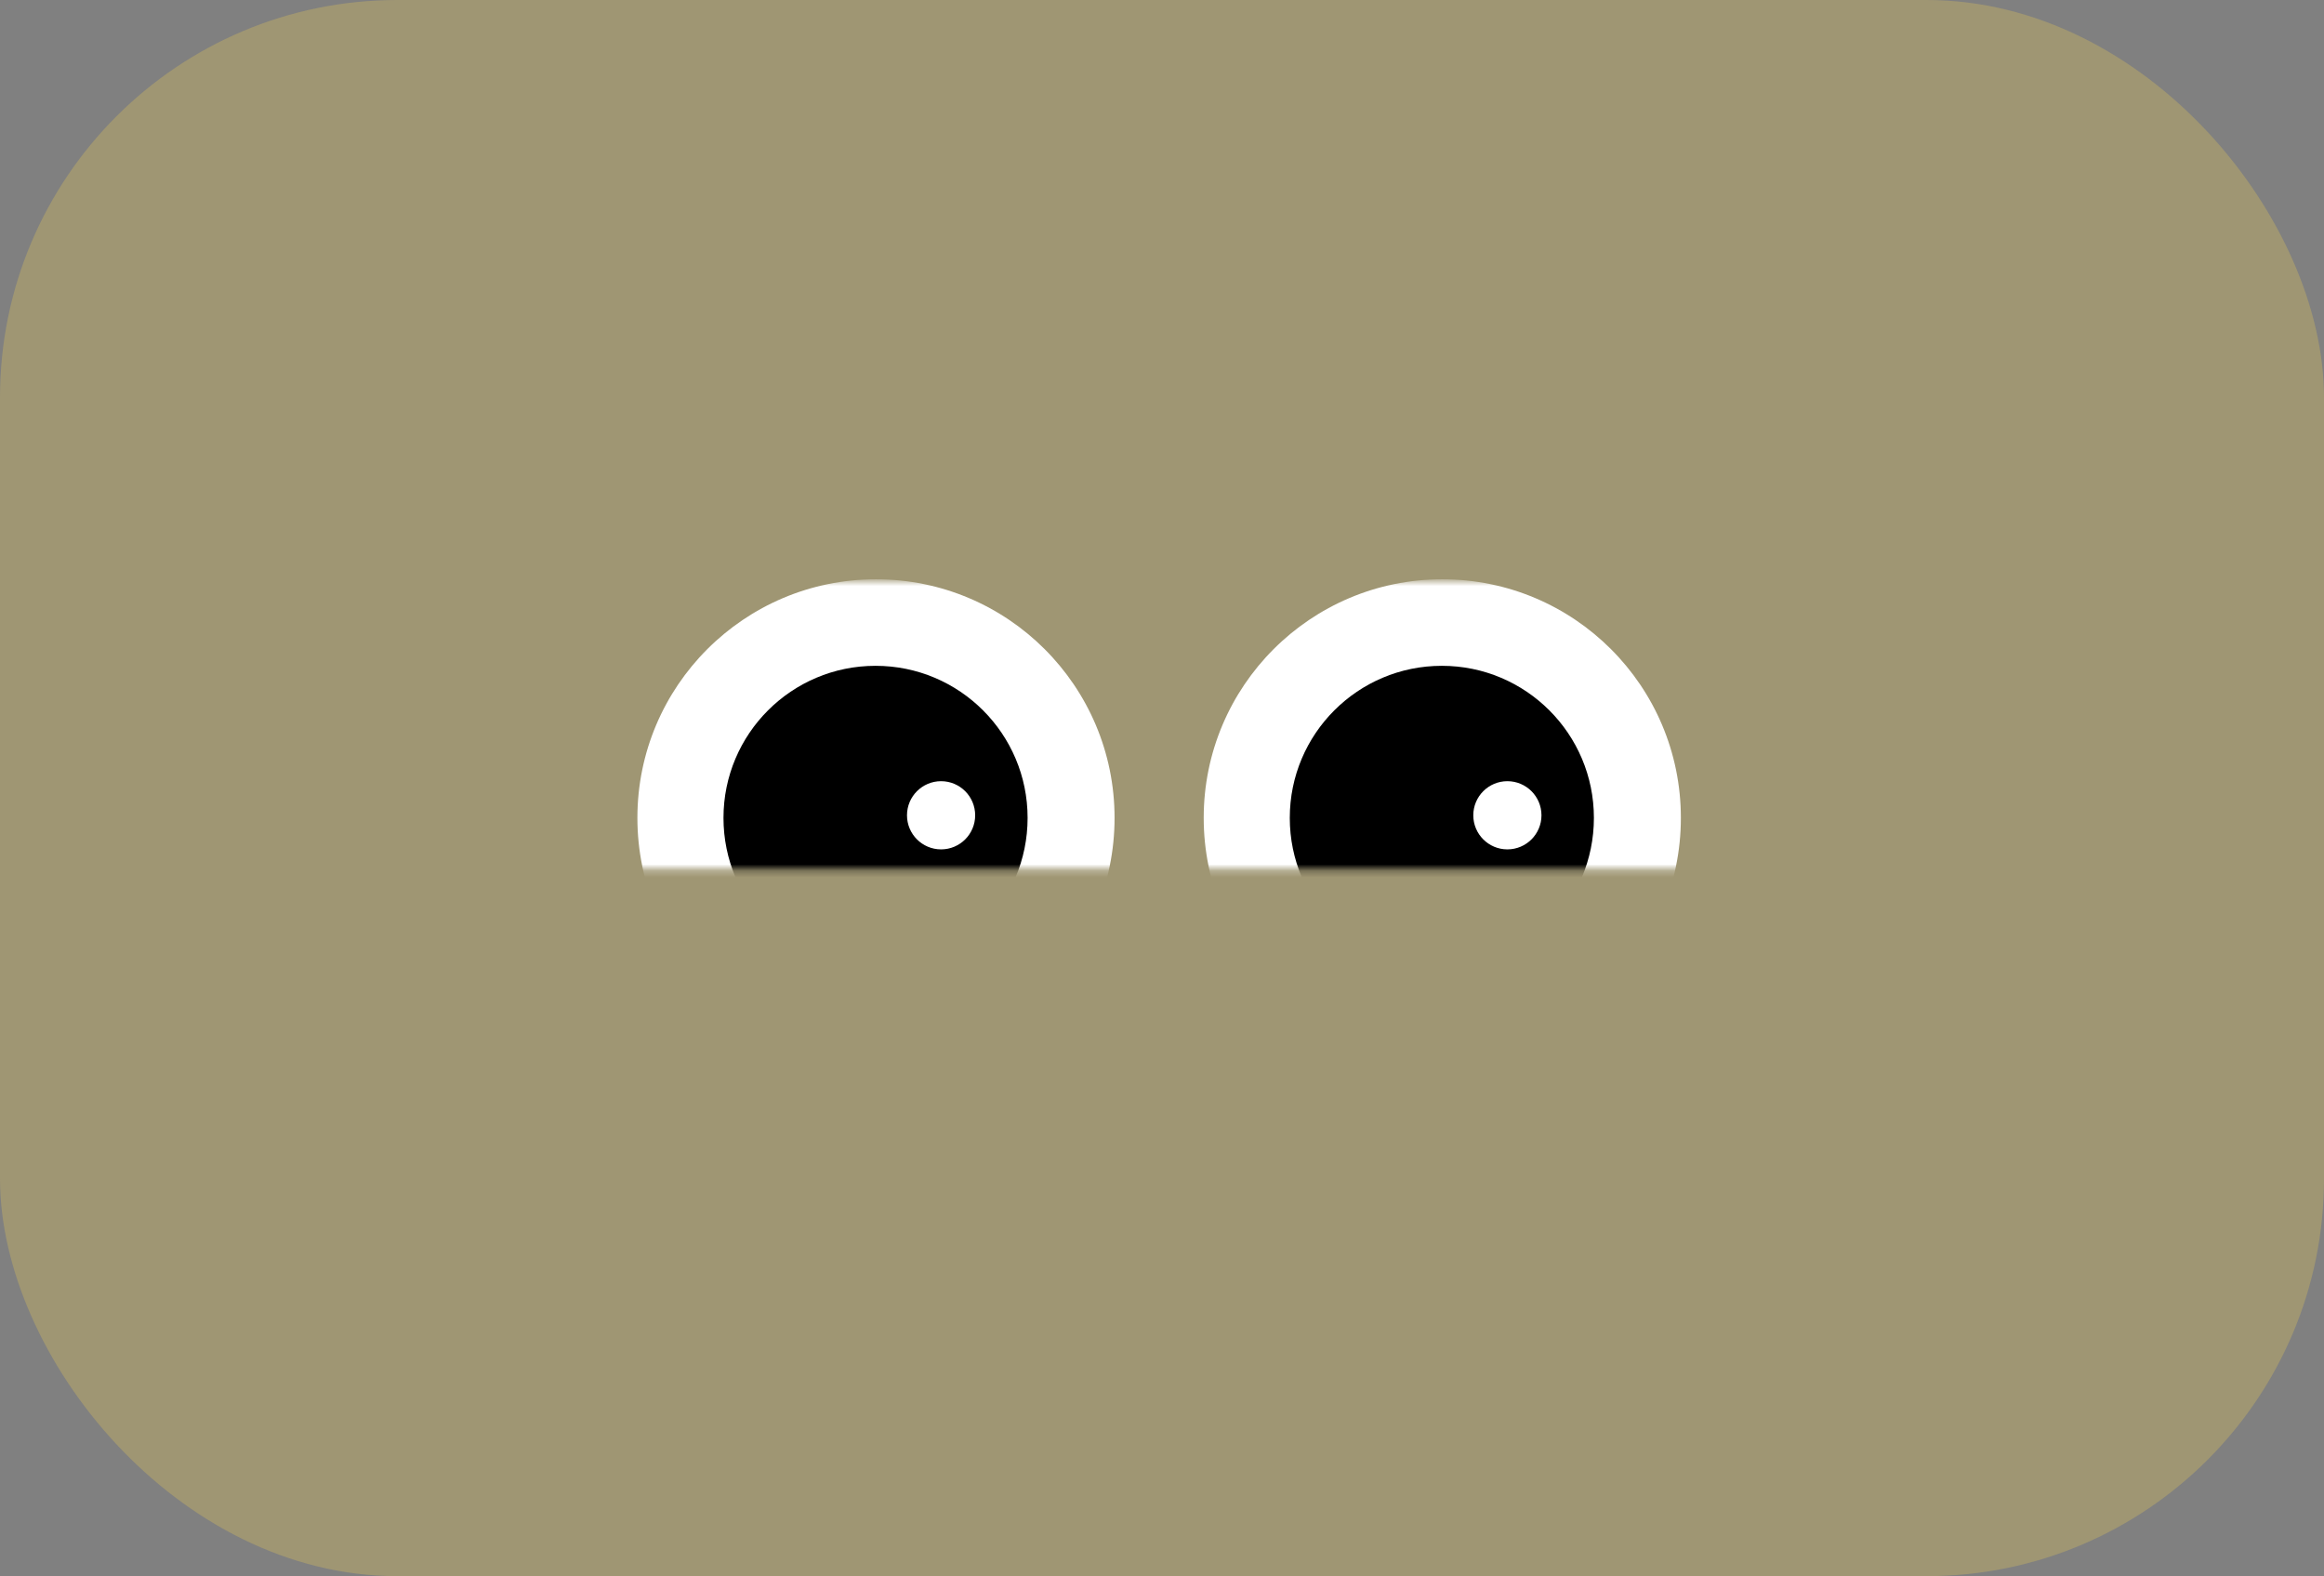
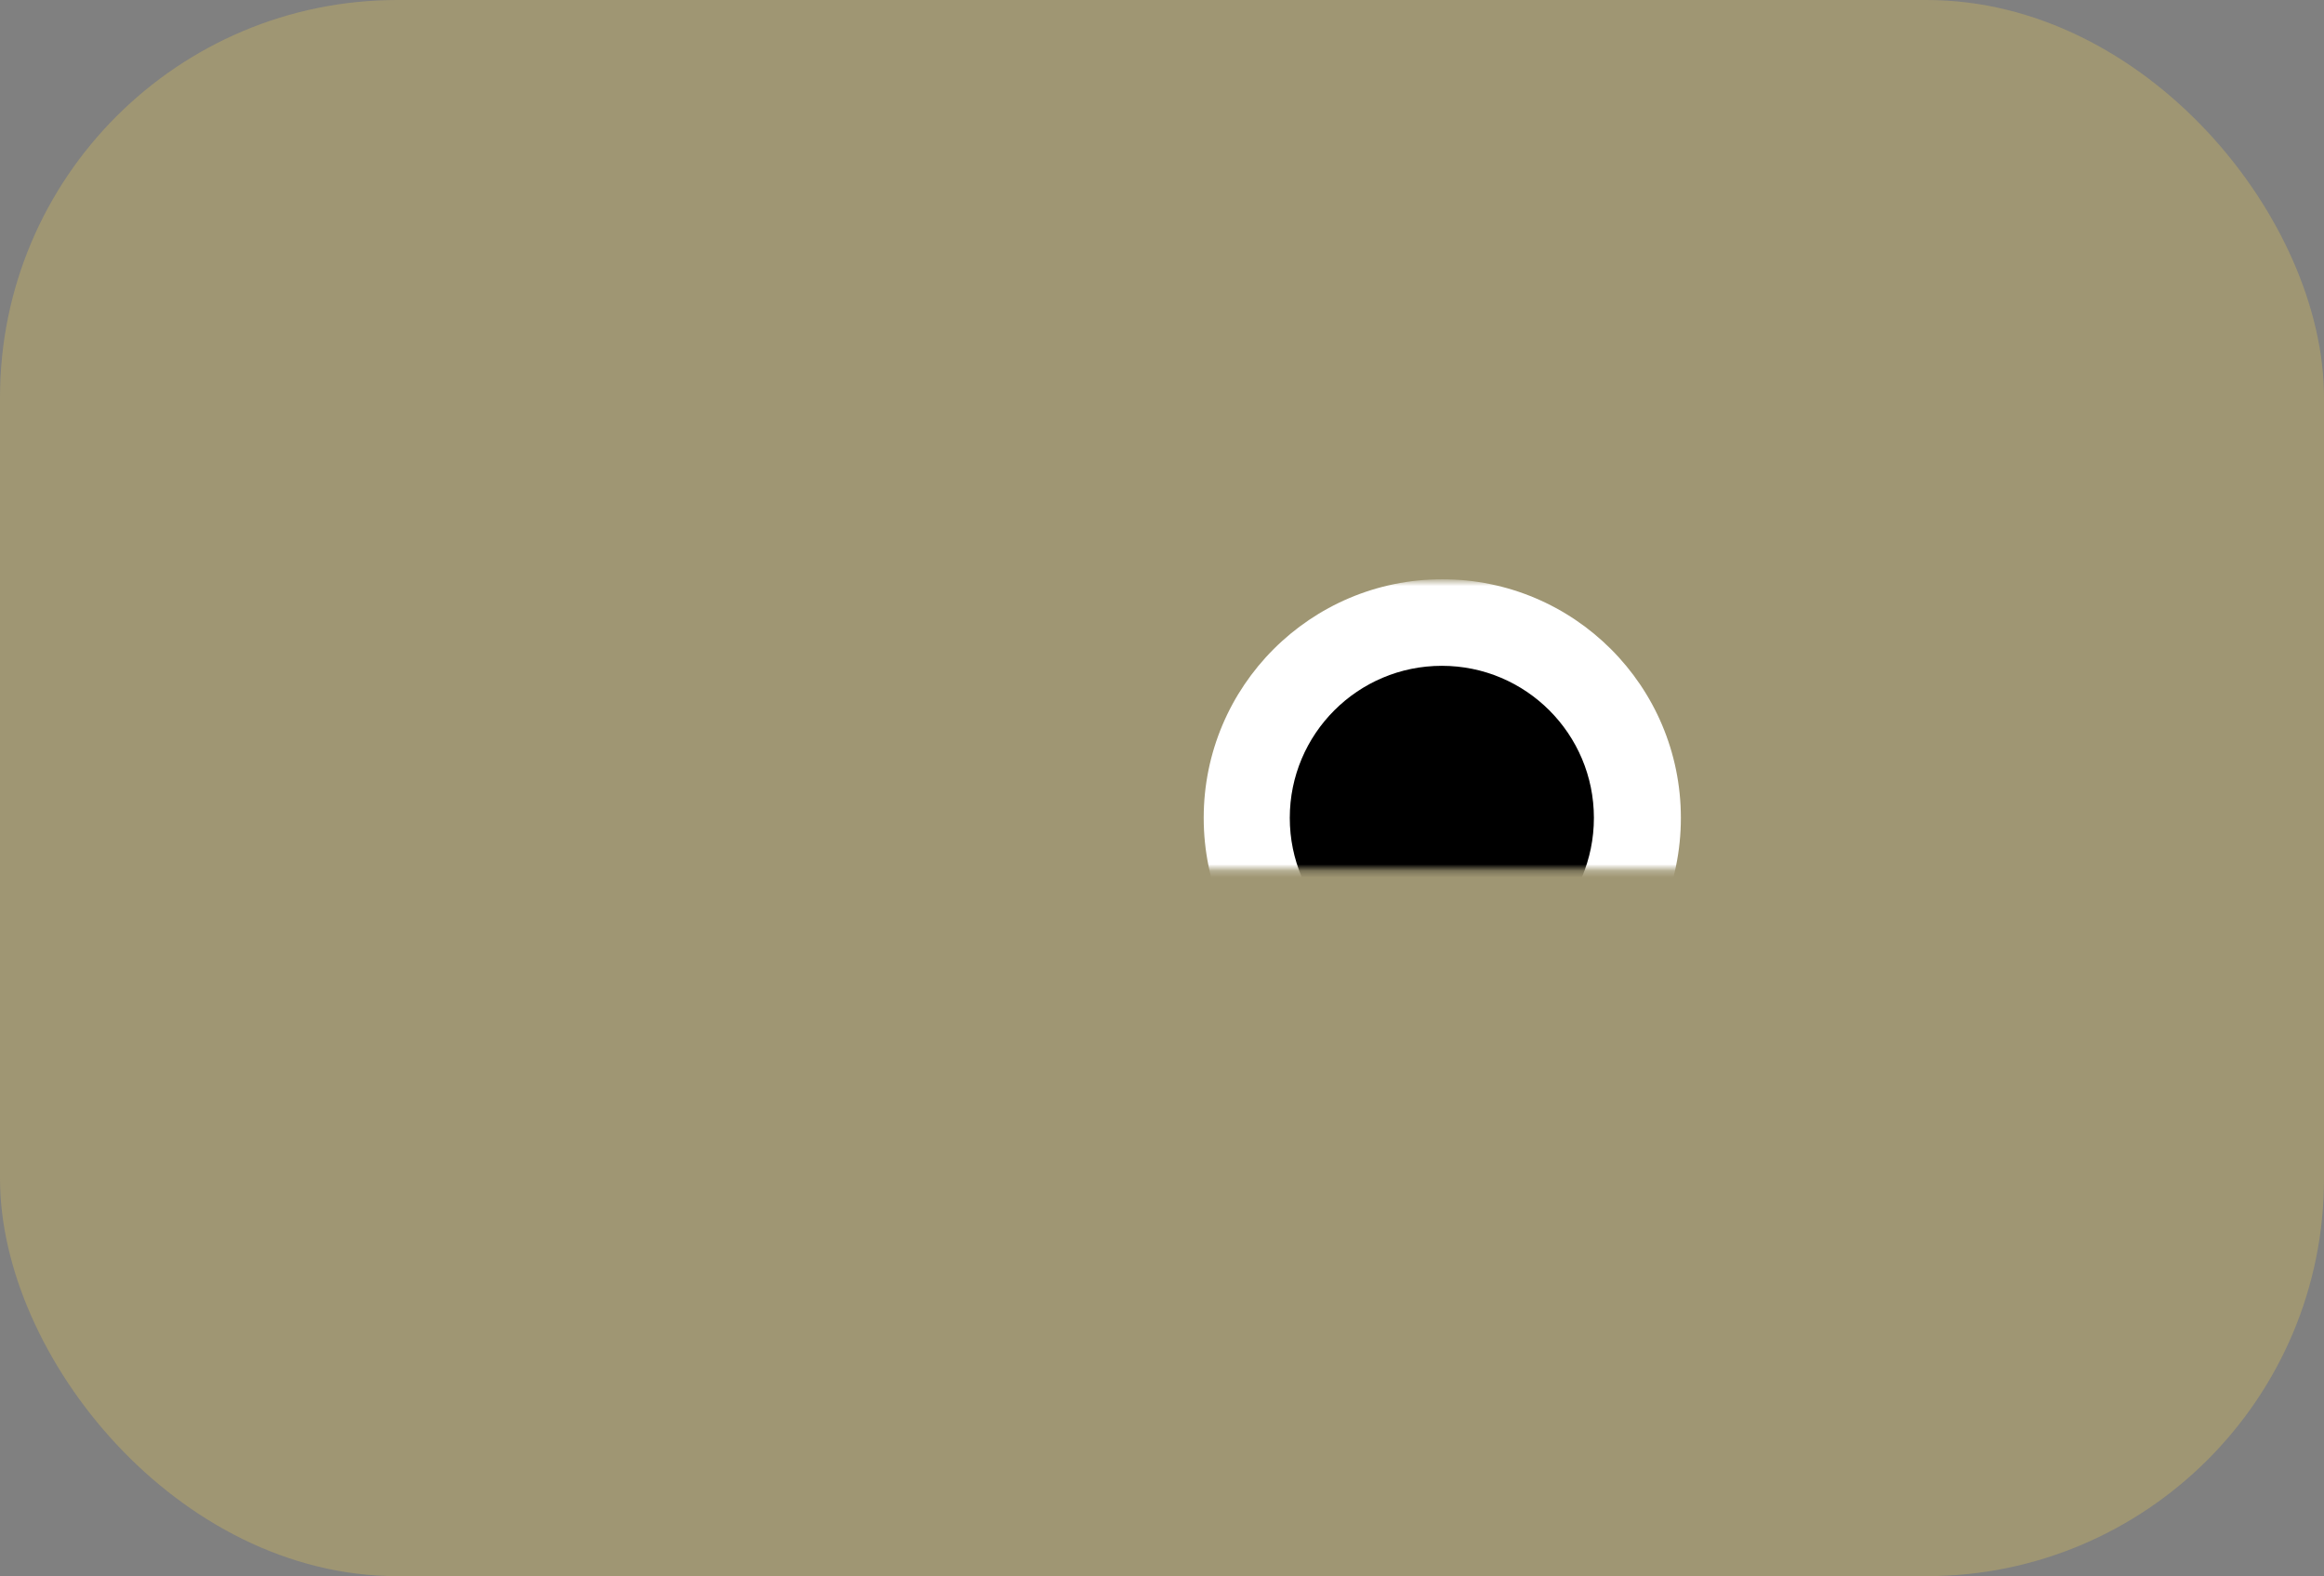
<svg xmlns="http://www.w3.org/2000/svg" width="351" height="238" viewBox="0 0 351 238" fill="none">
  <rect x="0" y="0" width="351" height="238" fill="#808080" stroke="none" />
  <rect width="351" height="238" rx="60" fill="#FED84E" fill-opacity="0.25" />
  <mask id="mask0_2945_54514" style="mask-type:alpha" maskUnits="userSpaceOnUse" x="176" y="87" width="83" height="45">
    <rect x="258.946" y="131.227" width="82.362" height="43.557" transform="rotate(180 258.946 131.227)" fill="#D9D9D9" />
  </mask>
  <g mask="url(#mask0_2945_54514)">
    <circle cx="217.833" cy="123.506" r="36.034" transform="rotate(180 217.833 123.506)" fill="white" />
    <circle cx="217.765" cy="123.505" r="22.966" transform="rotate(180 217.765 123.505)" fill="black" />
-     <circle cx="227.664" cy="123.109" r="5.148" transform="rotate(180 227.664 123.109)" fill="white" />
  </g>
  <mask id="mask1_2945_54514" style="mask-type:alpha" maskUnits="userSpaceOnUse" x="91" y="87" width="83" height="45">
-     <rect x="173.416" y="131.227" width="82.362" height="43.557" transform="rotate(180 173.416 131.227)" fill="#D9D9D9" />
-   </mask>
+     </mask>
  <g mask="url(#mask1_2945_54514)">
-     <circle cx="132.302" cy="123.506" r="36.034" transform="rotate(180 132.302 123.506)" fill="white" />
    <circle cx="132.235" cy="123.505" r="22.966" transform="rotate(180 132.235 123.505)" fill="black" />
-     <circle cx="142.134" cy="123.109" r="5.148" transform="rotate(180 142.134 123.109)" fill="white" />
  </g>
</svg>